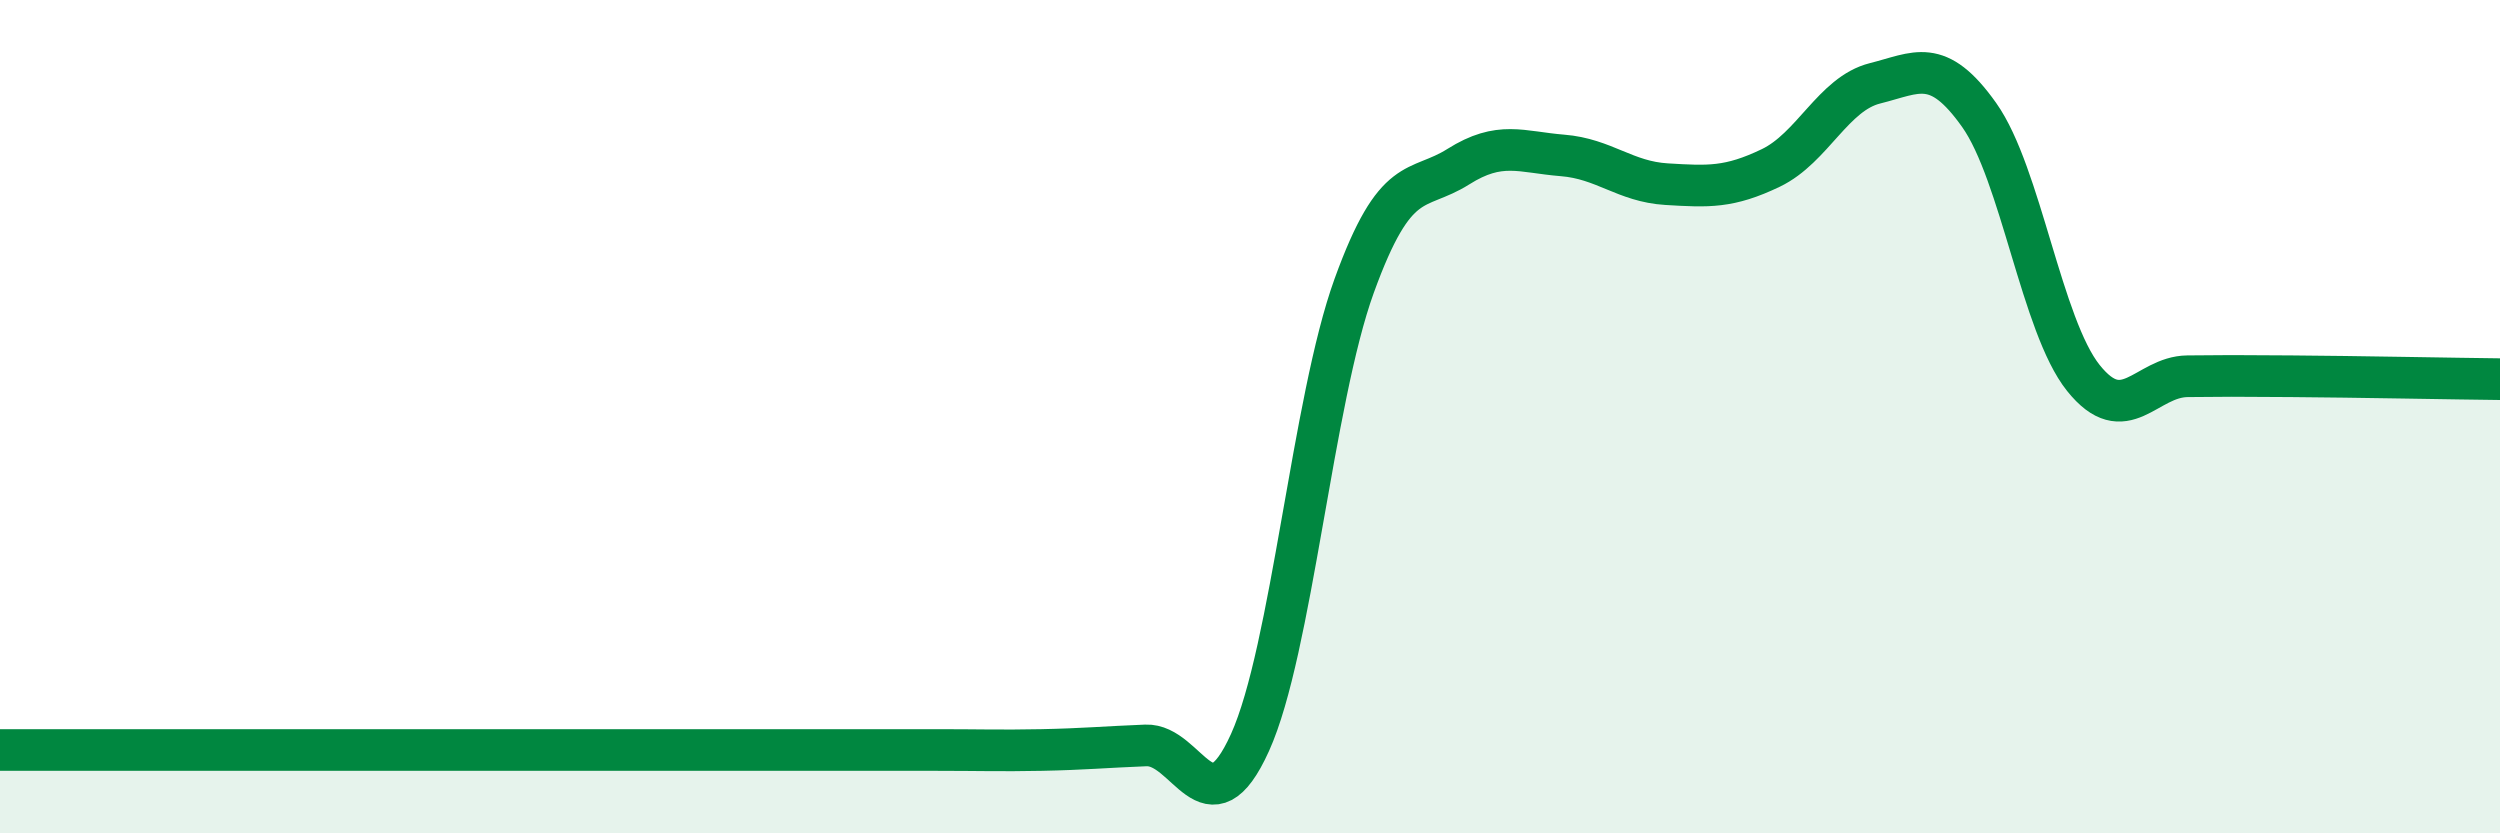
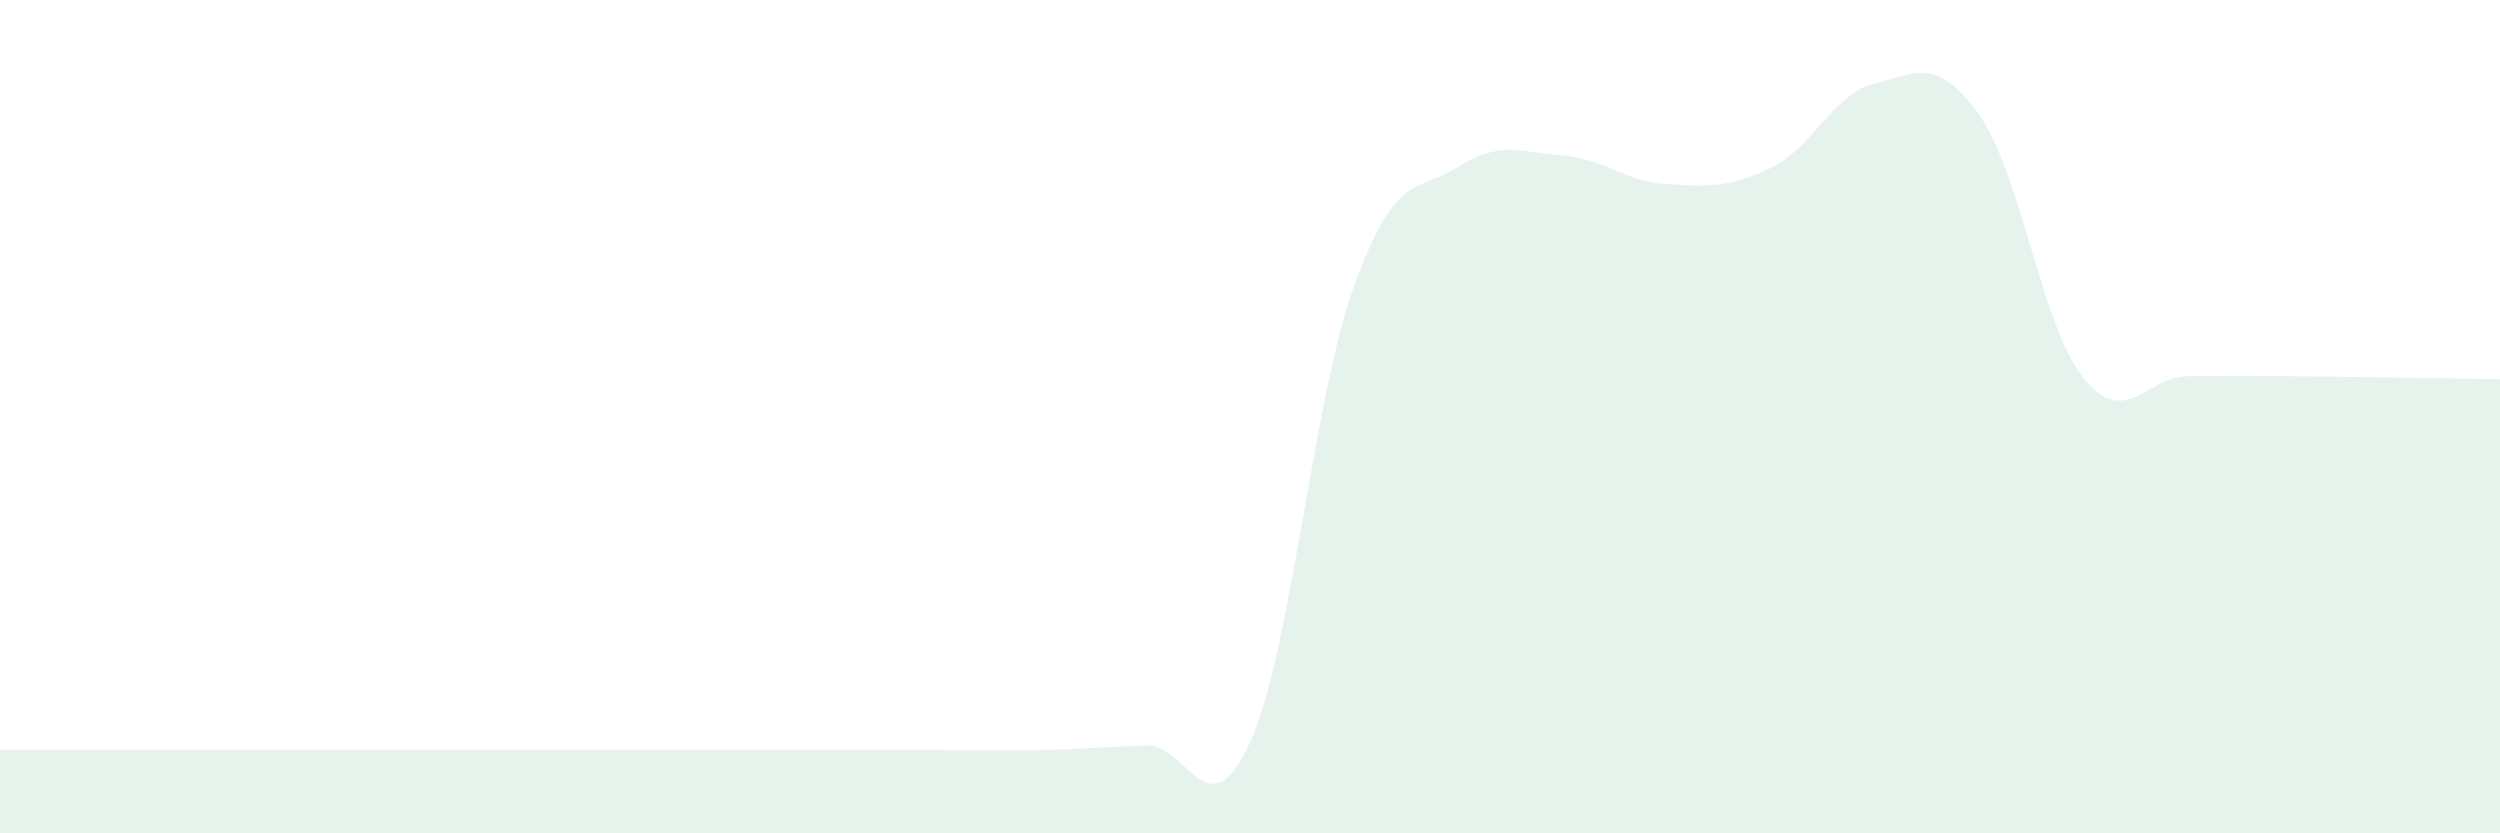
<svg xmlns="http://www.w3.org/2000/svg" width="60" height="20" viewBox="0 0 60 20">
  <path d="M 0,18 C 0.5,18 1.5,18 2.5,18 C 3.5,18 4,18 5,18 C 6,18 6.5,18 7.5,18 C 8.5,18 9,18 10,18 C 11,18 11.5,18 12.5,18 C 13.5,18 14,18 15,18 C 16,18 16.5,18 17.5,18 C 18.5,18 19,18 20,18 C 21,18 21.5,18 22.5,18 C 23.5,18 24,18.02 25,18 C 26,17.98 26.5,17.93 27.5,17.89 C 28.5,17.85 29,20.03 30,17.82 C 31,15.61 31.5,9.62 32.5,6.86 C 33.5,4.1 34,4.63 35,4 C 36,3.37 36.5,3.65 37.5,3.73 C 38.5,3.81 39,4.36 40,4.42 C 41,4.48 41.5,4.51 42.5,4.03 C 43.5,3.55 44,2.25 45,2 C 46,1.75 46.5,1.35 47.5,2.76 C 48.5,4.17 49,7.82 50,9.07 C 51,10.32 51.5,9.04 52.5,9.03 C 53.5,9.02 53.5,9.02 55,9.03 C 56.5,9.04 59,9.09 60,9.1L60 20L0 20Z" fill="#008740" opacity="0.1" stroke-linecap="round" stroke-linejoin="round" />
-   <path d="M 0,18 C 0.5,18 1.5,18 2.5,18 C 3.5,18 4,18 5,18 C 6,18 6.5,18 7.5,18 C 8.5,18 9,18 10,18 C 11,18 11.5,18 12.5,18 C 13.5,18 14,18 15,18 C 16,18 16.5,18 17.5,18 C 18.5,18 19,18 20,18 C 21,18 21.5,18 22.5,18 C 23.5,18 24,18.02 25,18 C 26,17.98 26.5,17.93 27.5,17.89 C 28.5,17.85 29,20.03 30,17.82 C 31,15.61 31.5,9.62 32.5,6.86 C 33.5,4.1 34,4.63 35,4 C 36,3.37 36.5,3.65 37.5,3.73 C 38.5,3.81 39,4.36 40,4.42 C 41,4.48 41.5,4.51 42.5,4.03 C 43.5,3.55 44,2.25 45,2 C 46,1.75 46.5,1.35 47.5,2.76 C 48.5,4.17 49,7.82 50,9.07 C 51,10.32 51.5,9.04 52.5,9.03 C 53.5,9.02 53.5,9.02 55,9.03 C 56.5,9.04 59,9.09 60,9.1" stroke="#008740" stroke-width="1" fill="none" stroke-linecap="round" stroke-linejoin="round" />
</svg>